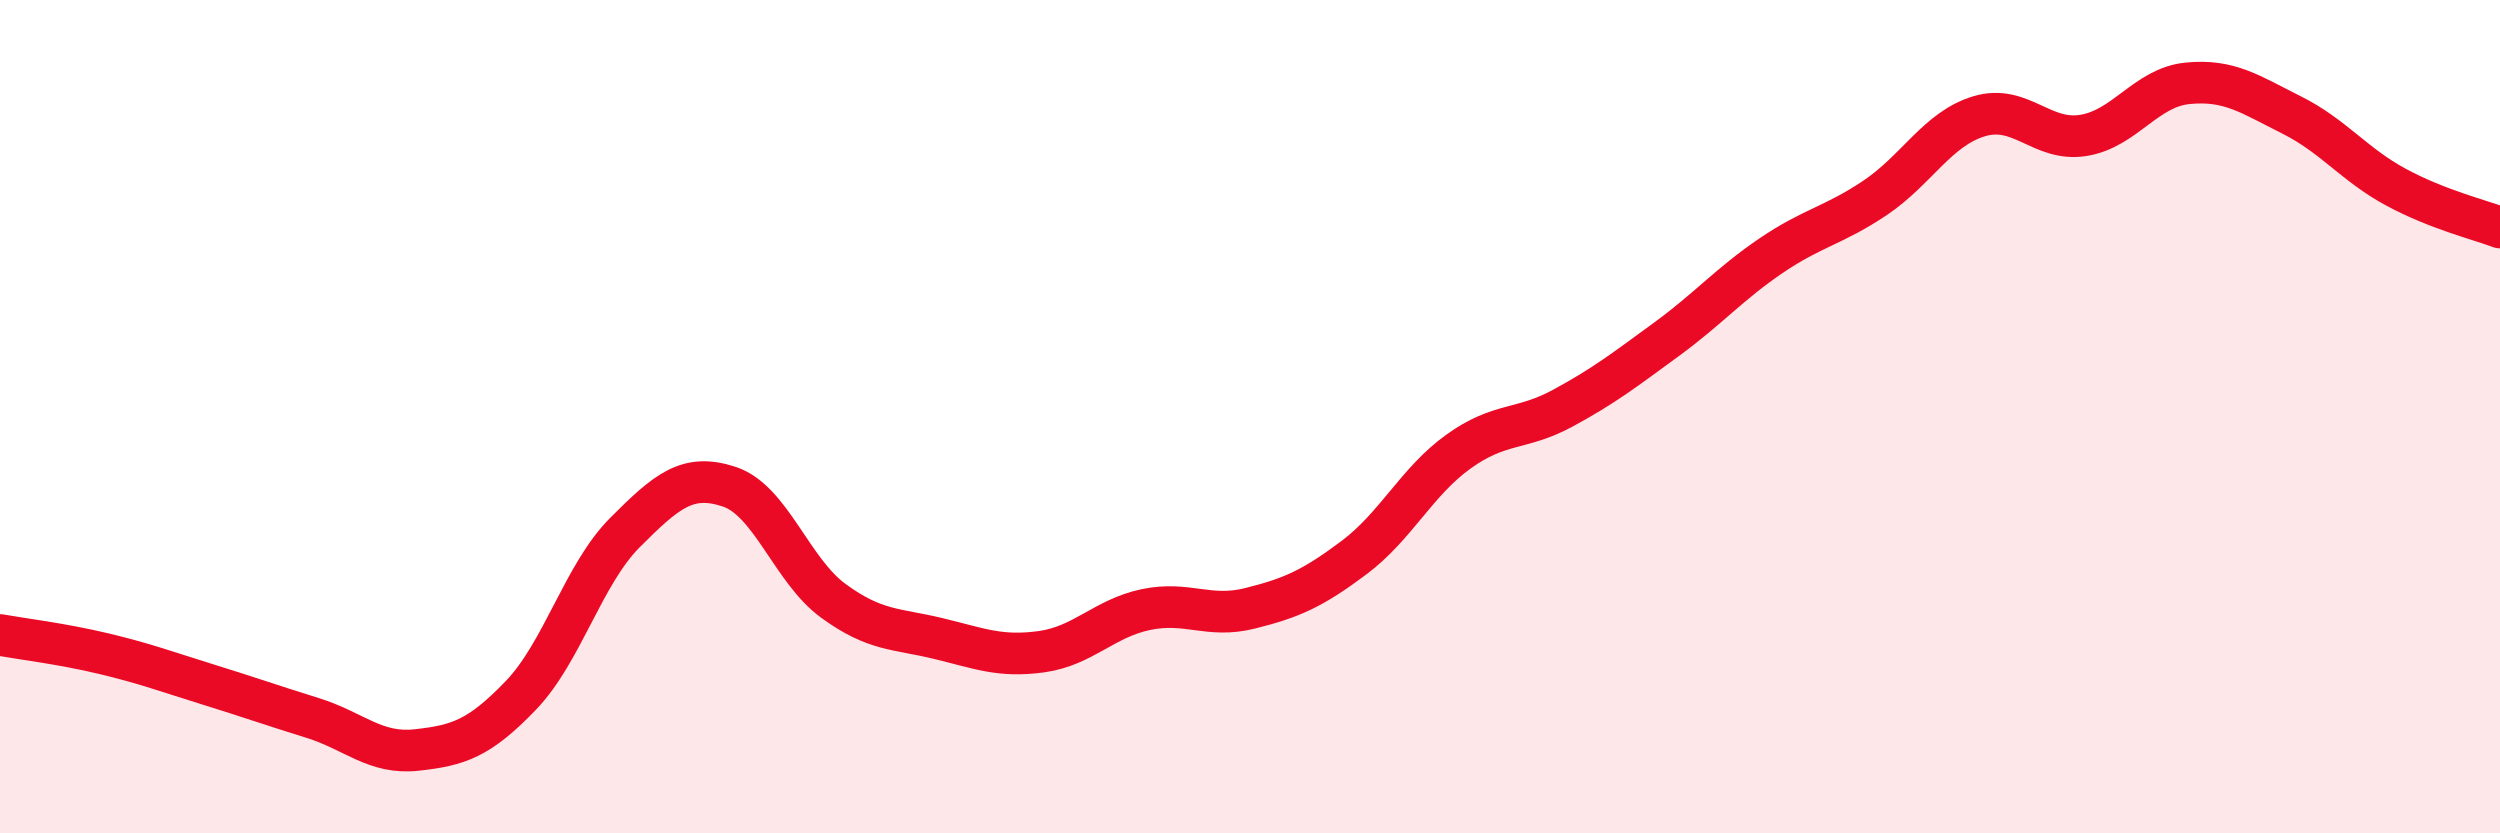
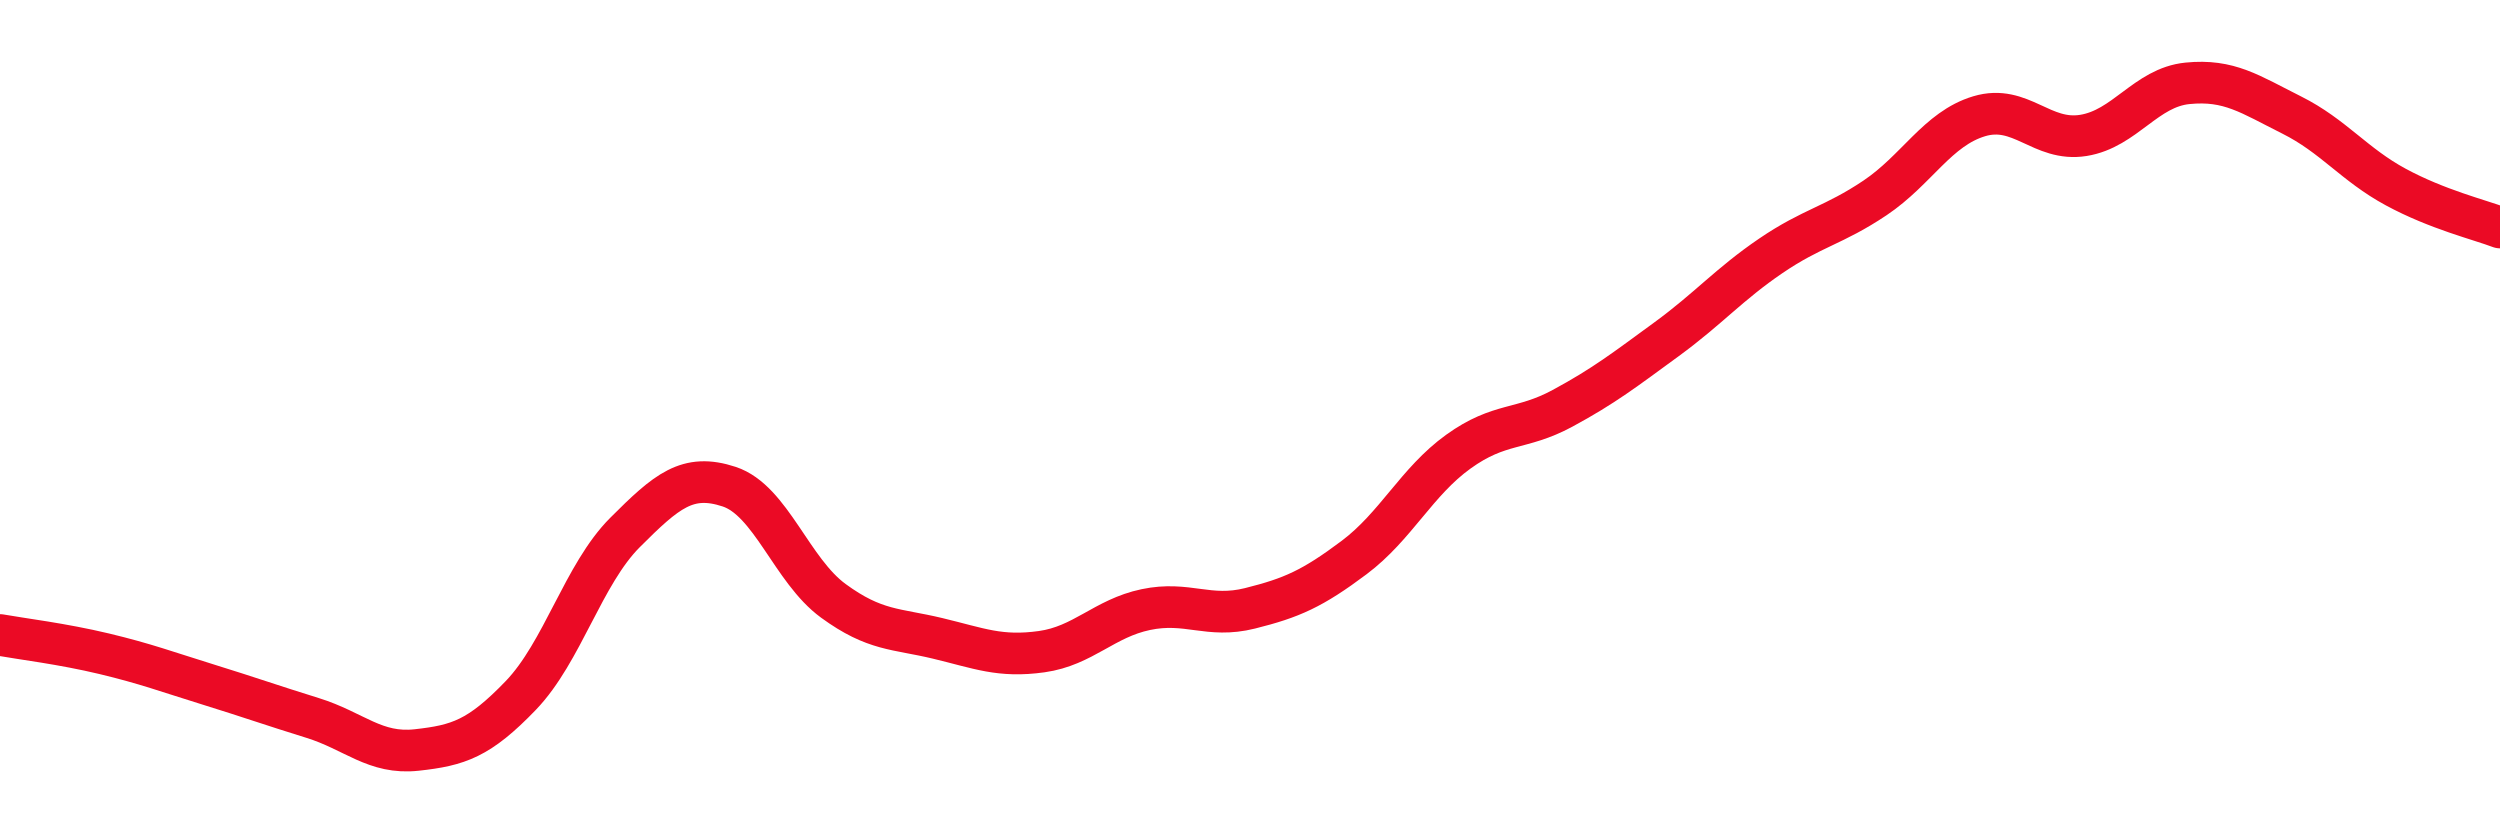
<svg xmlns="http://www.w3.org/2000/svg" width="60" height="20" viewBox="0 0 60 20">
-   <path d="M 0,15.24 C 0.5,15.33 1.5,15.45 2.5,15.69 C 3.5,15.93 4,16.12 5,16.43 C 6,16.74 6.5,16.92 7.5,17.23 C 8.5,17.54 9,18.11 10,18 C 11,17.89 11.5,17.73 12.5,16.69 C 13.5,15.65 14,13.78 15,12.78 C 16,11.78 16.5,11.35 17.5,11.68 C 18.5,12.01 19,13.69 20,14.42 C 21,15.15 21.5,15.08 22.5,15.32 C 23.5,15.56 24,15.78 25,15.64 C 26,15.5 26.5,14.84 27.5,14.63 C 28.5,14.42 29,14.85 30,14.6 C 31,14.35 31.5,14.13 32.5,13.38 C 33.5,12.63 34,11.56 35,10.84 C 36,10.12 36.5,10.34 37.5,9.8 C 38.5,9.26 39,8.87 40,8.14 C 41,7.41 41.5,6.82 42.5,6.14 C 43.5,5.46 44,5.42 45,4.75 C 46,4.08 46.5,3.09 47.5,2.79 C 48.5,2.49 49,3.41 50,3.25 C 51,3.09 51.5,2.1 52.5,2 C 53.5,1.9 54,2.26 55,2.76 C 56,3.26 56.5,3.95 57.5,4.49 C 58.5,5.03 59.5,5.27 60,5.46L60 20L0 20Z" fill="#EB0A25" opacity="0.1" stroke-linecap="round" stroke-linejoin="round" />
  <path d="M 0,15.24 C 0.5,15.33 1.5,15.45 2.5,15.69 C 3.5,15.93 4,16.12 5,16.43 C 6,16.74 6.5,16.92 7.5,17.23 C 8.5,17.54 9,18.11 10,18 C 11,17.89 11.5,17.73 12.5,16.69 C 13.5,15.65 14,13.78 15,12.78 C 16,11.78 16.5,11.35 17.5,11.68 C 18.5,12.01 19,13.69 20,14.42 C 21,15.15 21.5,15.08 22.5,15.32 C 23.5,15.56 24,15.78 25,15.64 C 26,15.5 26.5,14.84 27.5,14.63 C 28.5,14.42 29,14.85 30,14.6 C 31,14.35 31.5,14.13 32.5,13.38 C 33.5,12.63 34,11.56 35,10.84 C 36,10.12 36.5,10.34 37.5,9.8 C 38.5,9.26 39,8.87 40,8.14 C 41,7.41 41.5,6.82 42.5,6.14 C 43.5,5.46 44,5.42 45,4.75 C 46,4.08 46.5,3.09 47.5,2.79 C 48.5,2.49 49,3.41 50,3.25 C 51,3.09 51.5,2.1 52.5,2 C 53.5,1.9 54,2.26 55,2.76 C 56,3.26 56.5,3.95 57.5,4.49 C 58.5,5.03 59.5,5.27 60,5.46" stroke="#EB0A25" stroke-width="1" fill="none" stroke-linecap="round" stroke-linejoin="round" />
</svg>